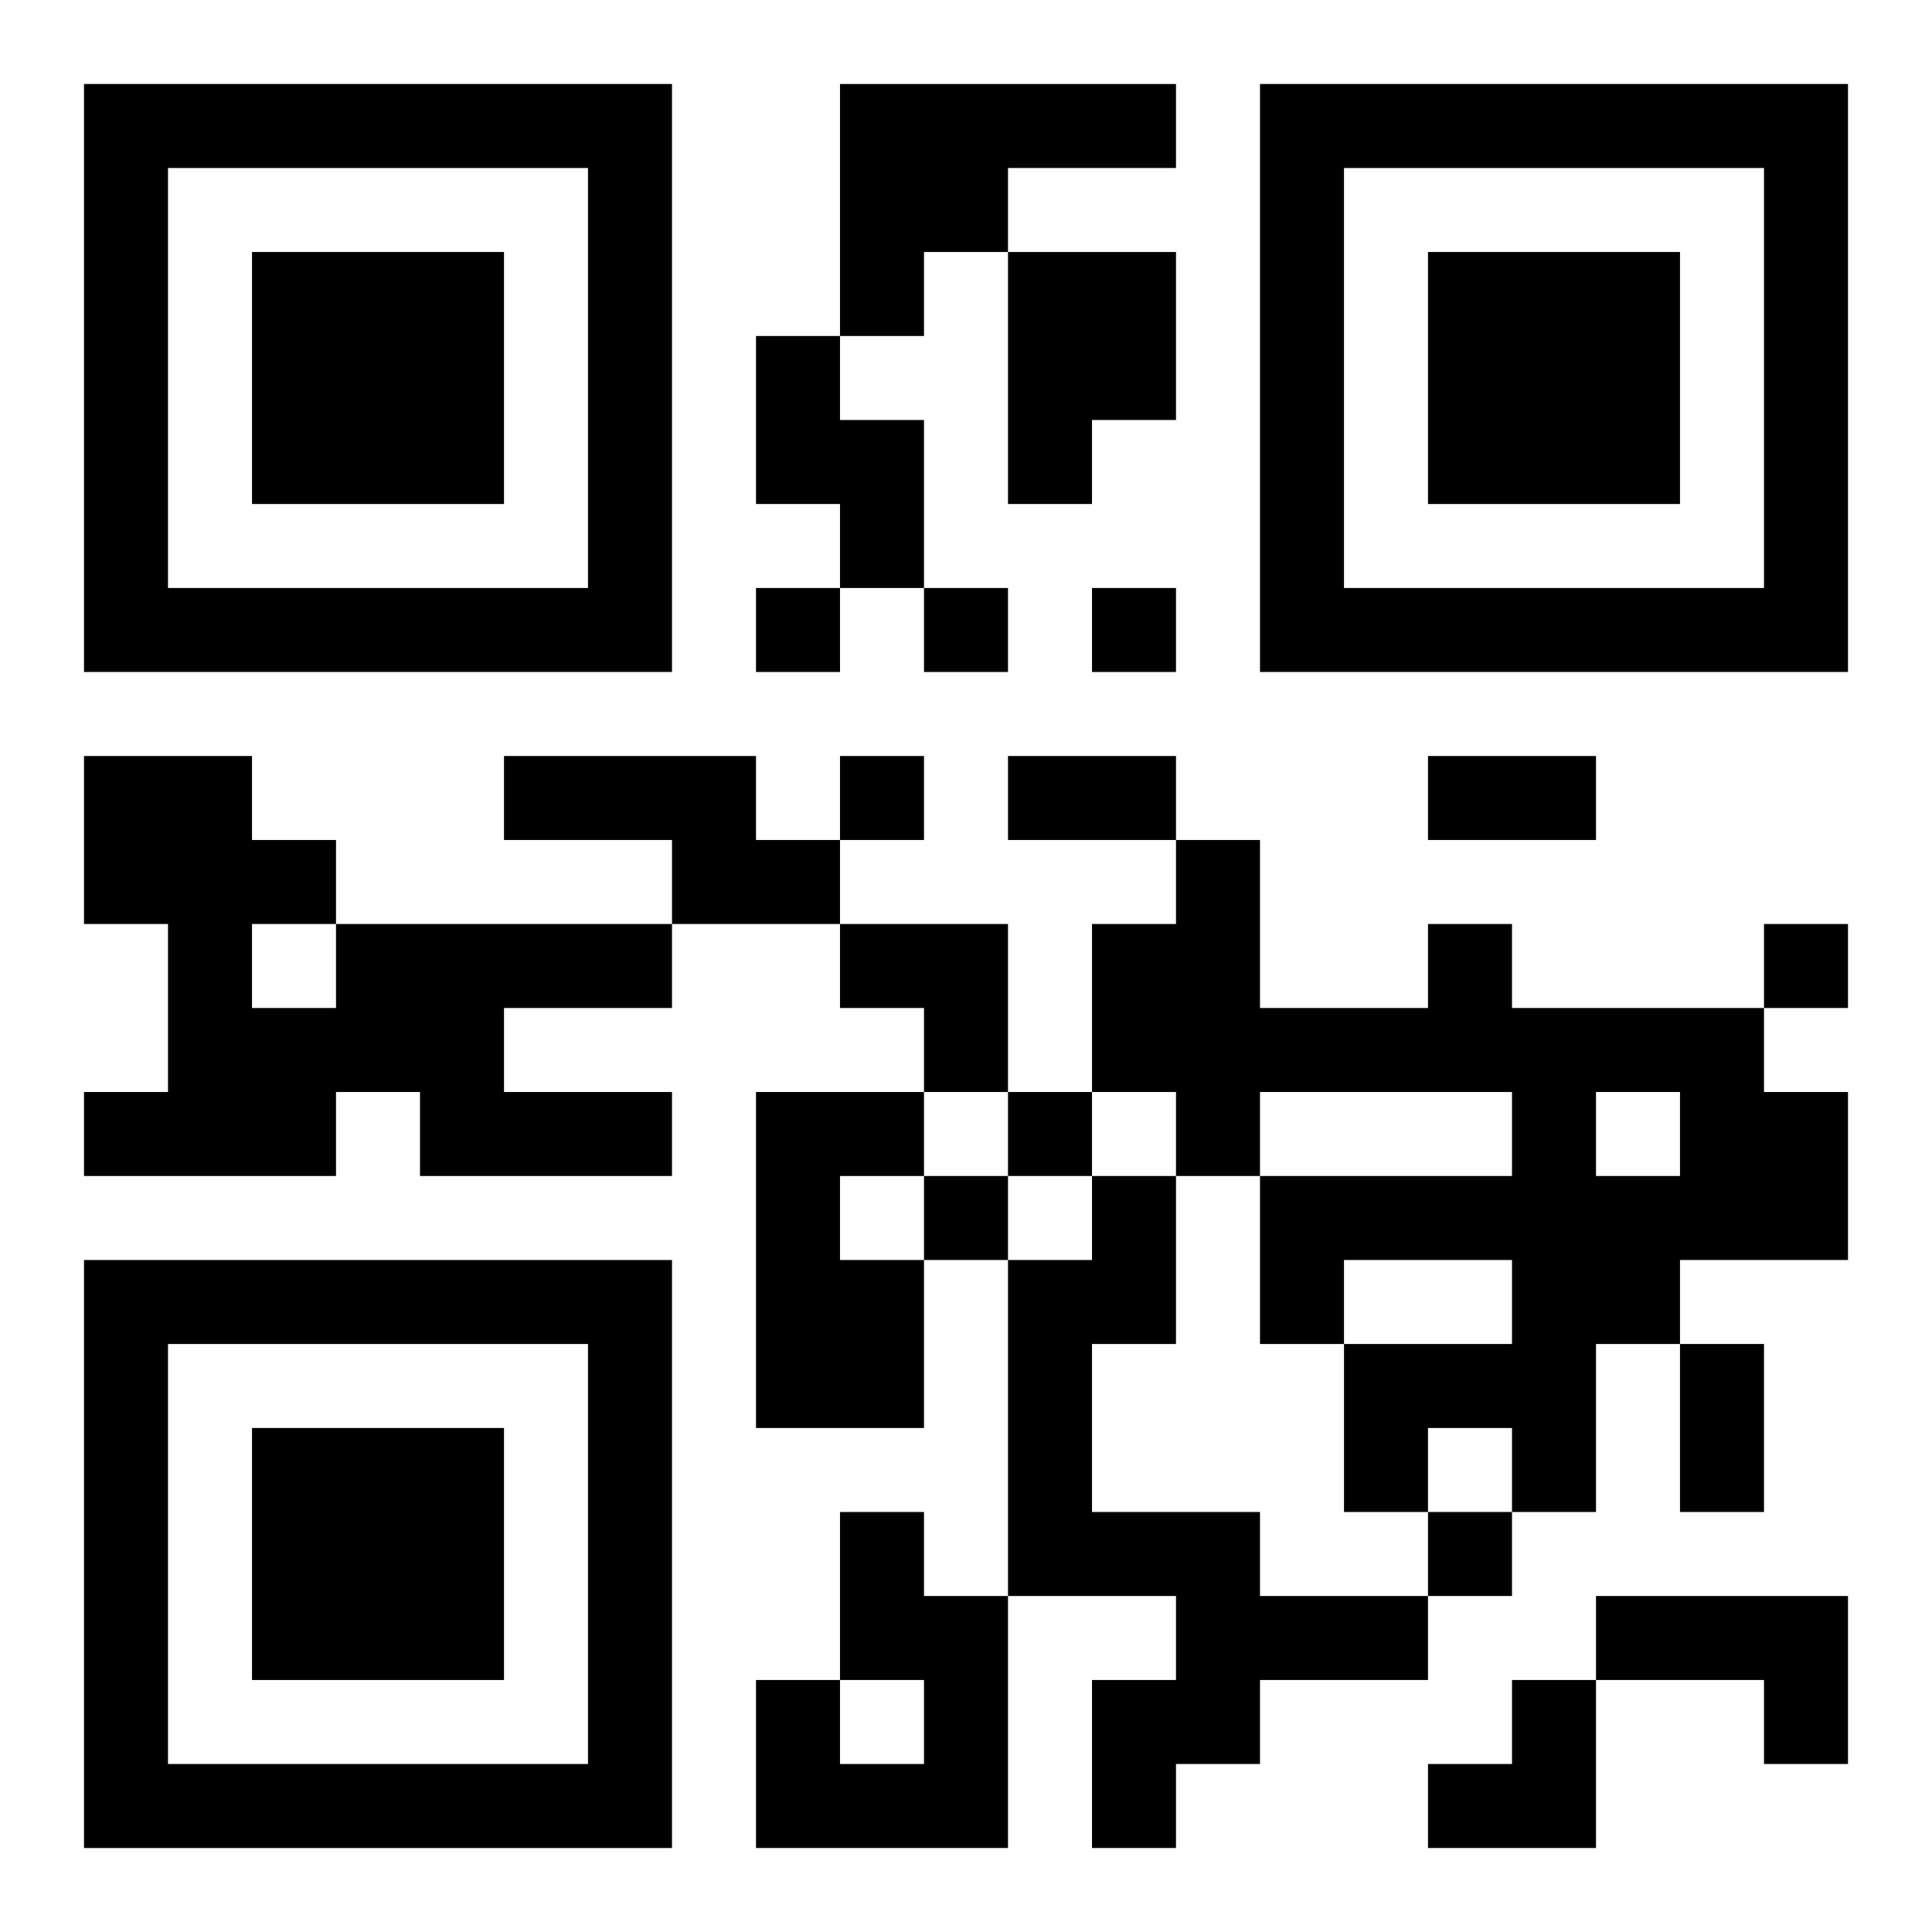
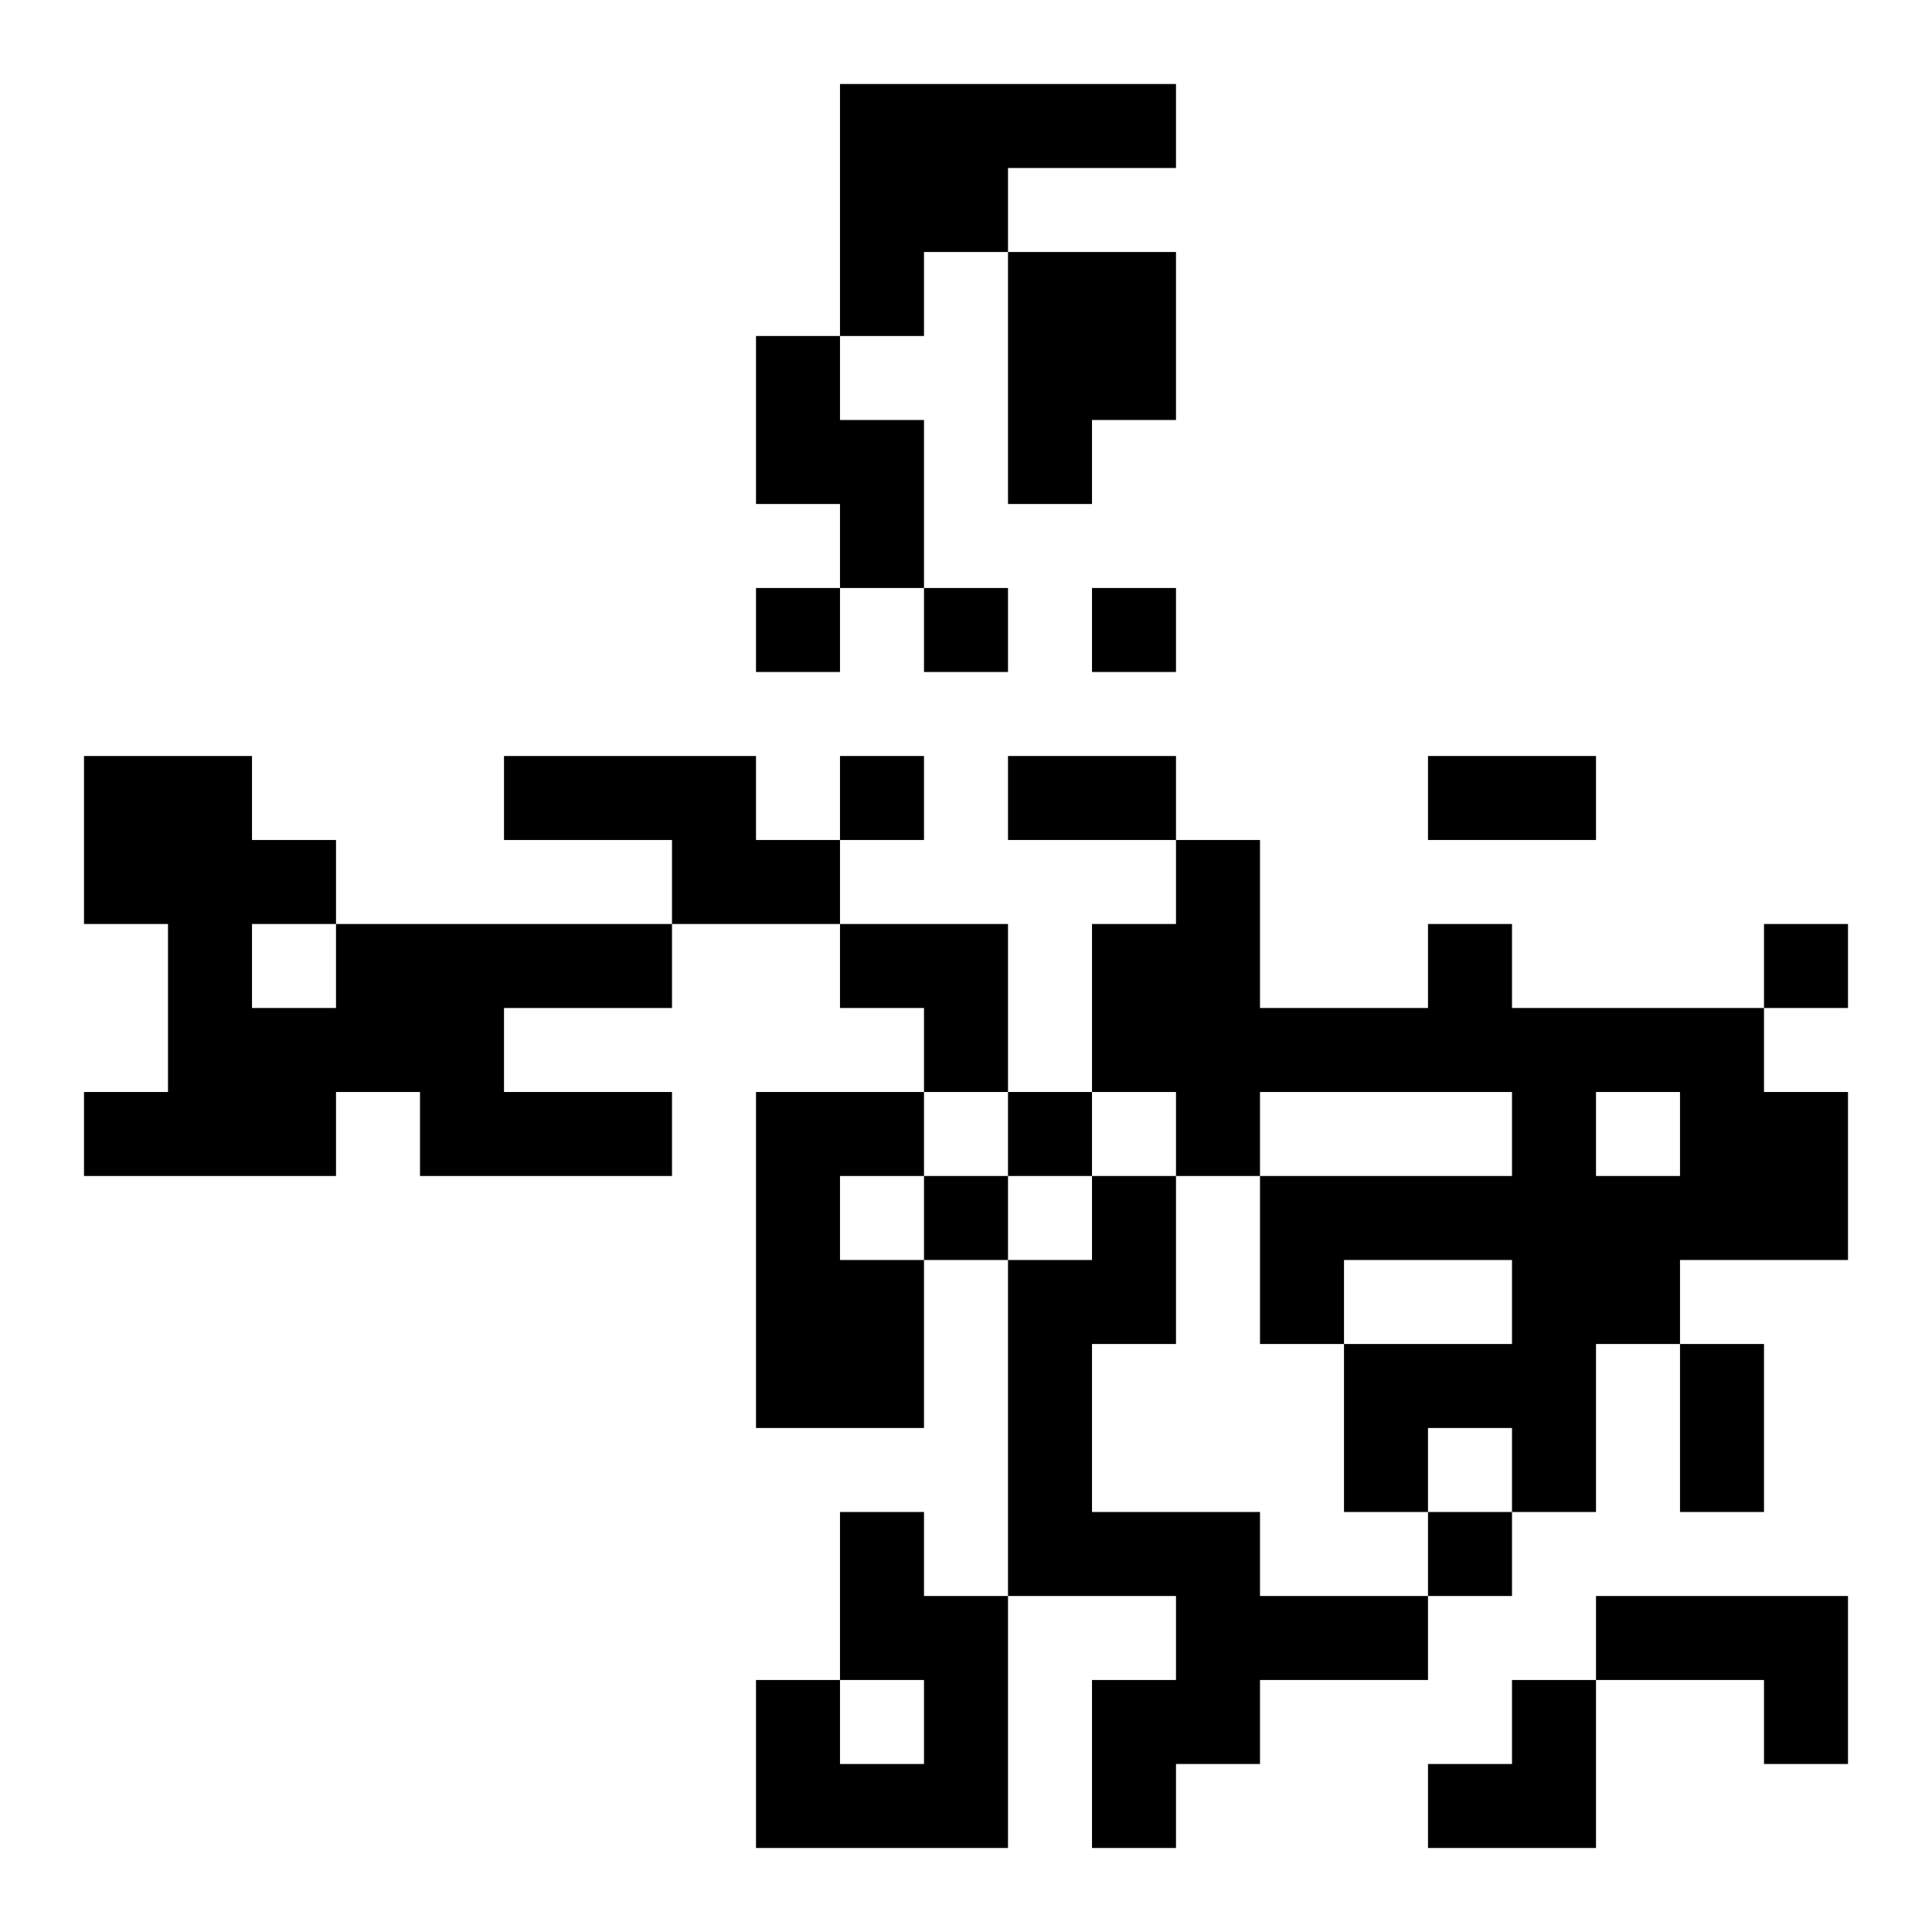
<svg xmlns="http://www.w3.org/2000/svg" xmlns:xlink="http://www.w3.org/1999/xlink" width="250" height="250" baseProfile="full" version="1.1" viewBox="-1 -1 23 23">
  <symbol id="a">
-     <path d="m0 7v7h7v-7h-7zm1 1h5v5h-5v-5zm1 1v3h3v-3h-3z" />
-   </symbol>
+     </symbol>
  <use y="-7" xlink:href="#a" />
  <use y="7" xlink:href="#a" />
  <use x="14" y="-7" xlink:href="#a" />
  <path d="m9 0h4v1h-2v1h-1v1h-1v-3m2 2h2v2h-1v1h-1v-3m-3 1h1v1h1v2h-1v-1h-1v-2m-3 5h3v1h1v1h-2v-1h-2v-1m-2 2h4v1h-2v1h2v1h-3v-1h-1v1h-3v-1h1v-2h-1v-2h2v1h1v1m-1 0v1h1v-1h-1m14 0h1v1h3v1h1v2h-2v1h-1v2h-1v-1h-1v1h-1v-2h2v-1h-2v1h-1v-2h3v-1h-3v1h-1v-1h-1v-2h1v-1h1v2h2v-1m2 2v1h1v-1h-1m-10 0h2v1h-1v1h1v2h-2v-4m4 1h1v2h-1v2h2v1h2v1h-2v1h-1v1h-1v-2h1v-1h-2v-4h1v-1m-3 4h1v1h1v3h-3v-2h1v1h1v-1h-1v-2m9 1h3v2h-1v-1h-2v-1m-10-12v1h1v-1h-1m2 0v1h1v-1h-1m2 0v1h1v-1h-1m-3 2v1h1v-1h-1m11 2v1h1v-1h-1m-9 2v1h1v-1h-1m-1 1v1h1v-1h-1m6 4v1h1v-1h-1m-5-9h2v1h-2v-1m5 0h2v1h-2v-1m3 7h1v2h-1v-2m-10-5h2v2h-1v-1h-1zm7 9m1 0h1v2h-2v-1h1z" />
</svg>